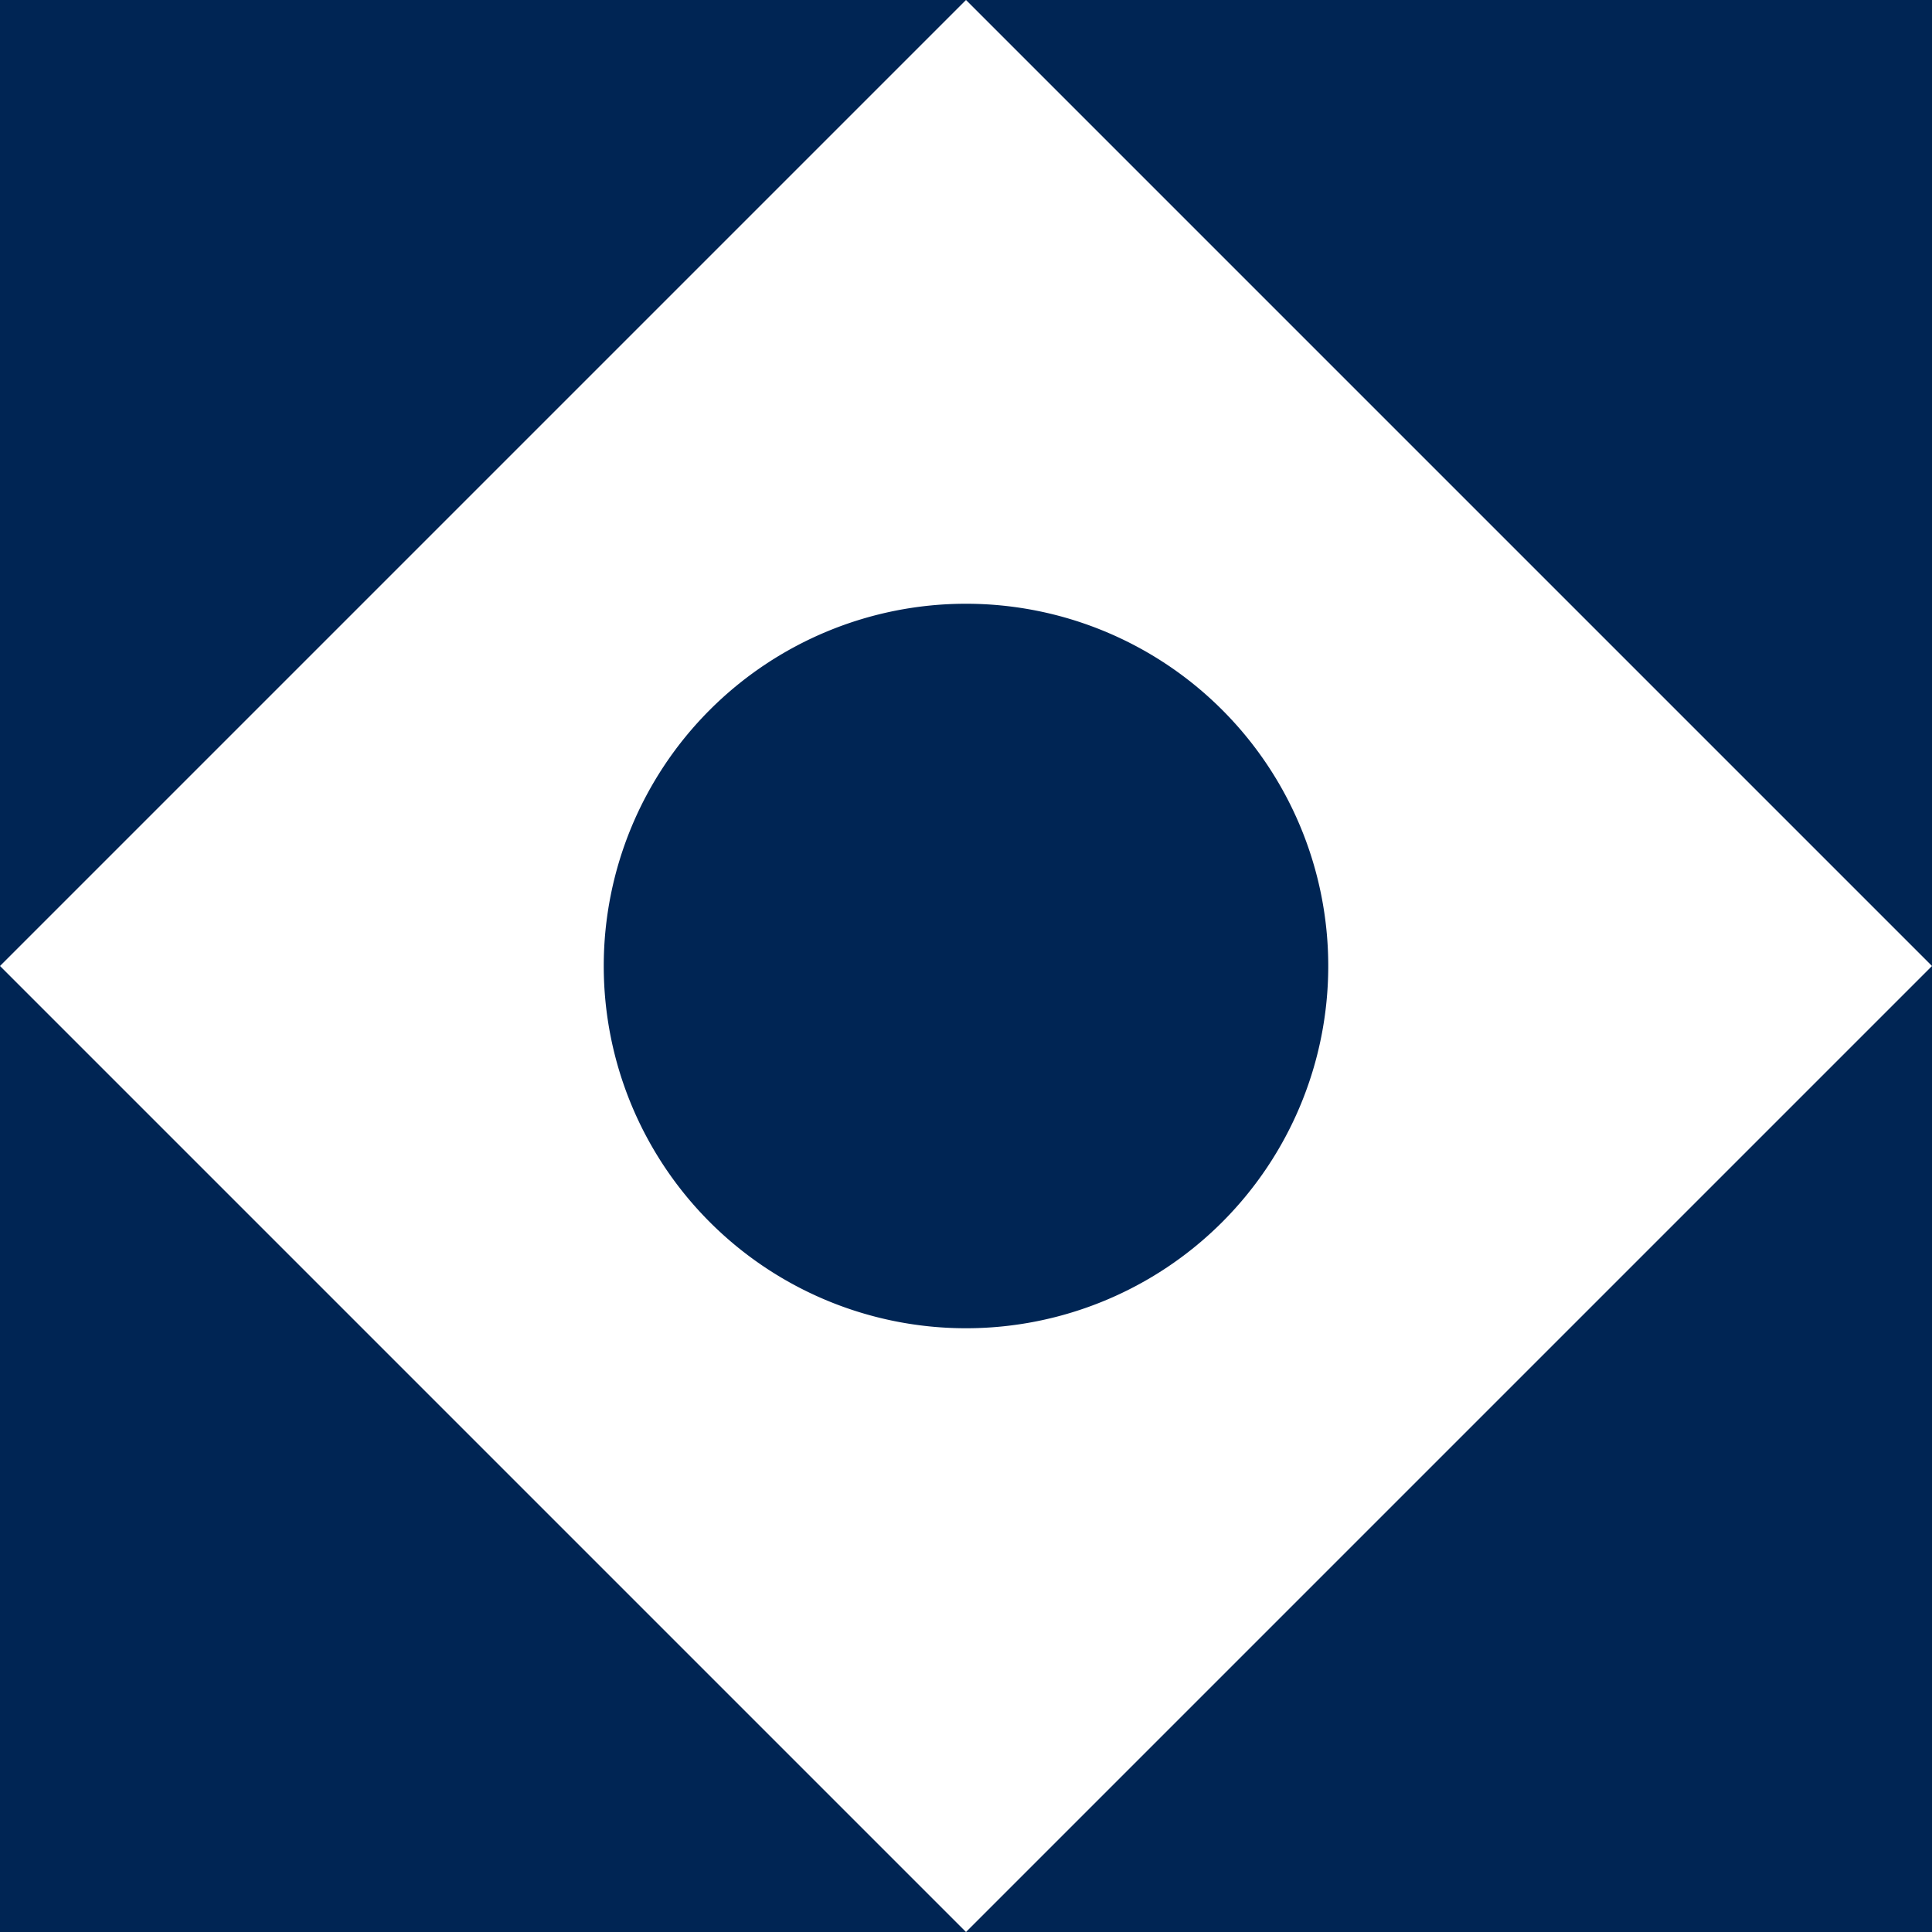
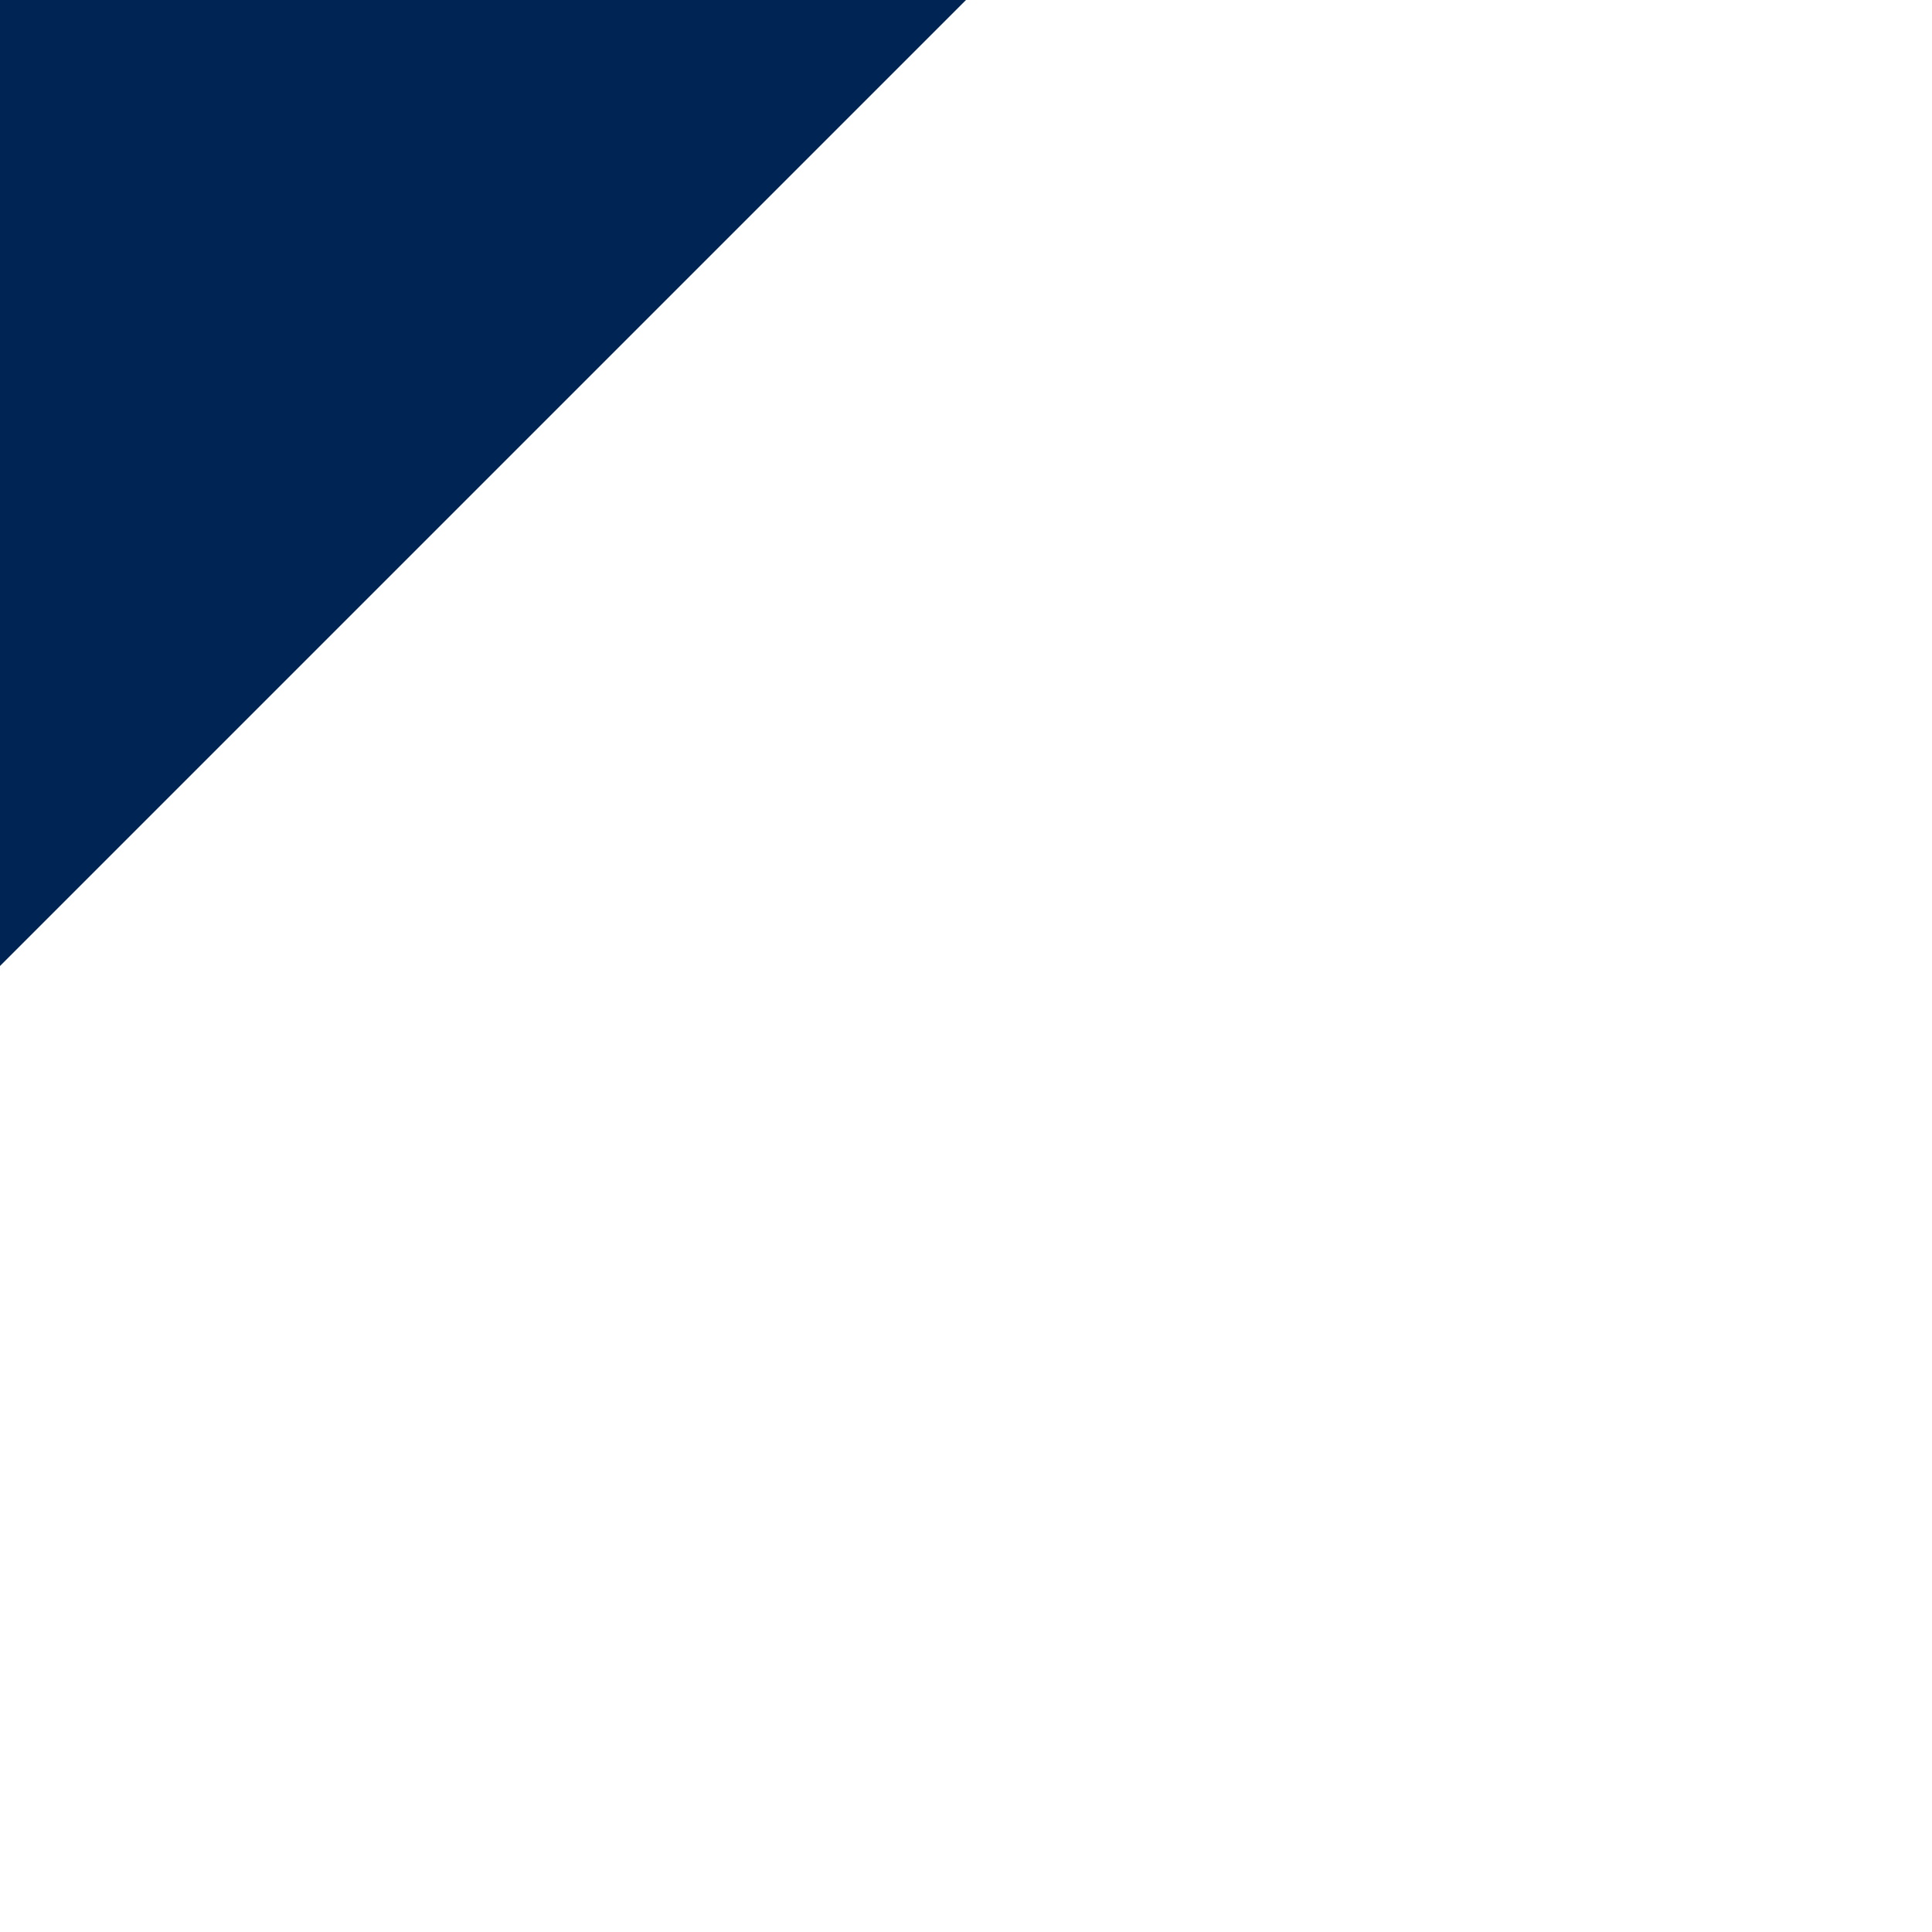
<svg xmlns="http://www.w3.org/2000/svg" width="60" height="60" viewBox="0 0 60 60">
  <g transform="translate(-1596 -1634)">
    <g transform="translate(1596 1634)">
-       <path d="M62.5,73.75A11.25,11.25,0,1,0,73.75,62.5,11.25,11.25,0,0,0,62.5,73.75" transform="translate(-43.75 -43.75)" fill="#002554" />
-       <path d="M130,30,100,0h30Z" transform="translate(-70 0)" fill="#002554" />
      <path d="M30,0,0,30V0Z" transform="translate(0 0)" fill="#002554" />
-       <path d="M0,100l30,30H0Z" transform="translate(0 -70)" fill="#002554" />
-       <path d="M100,130l30-30v30Z" transform="translate(-70 -70)" fill="#002554" />
    </g>
  </g>
</svg>